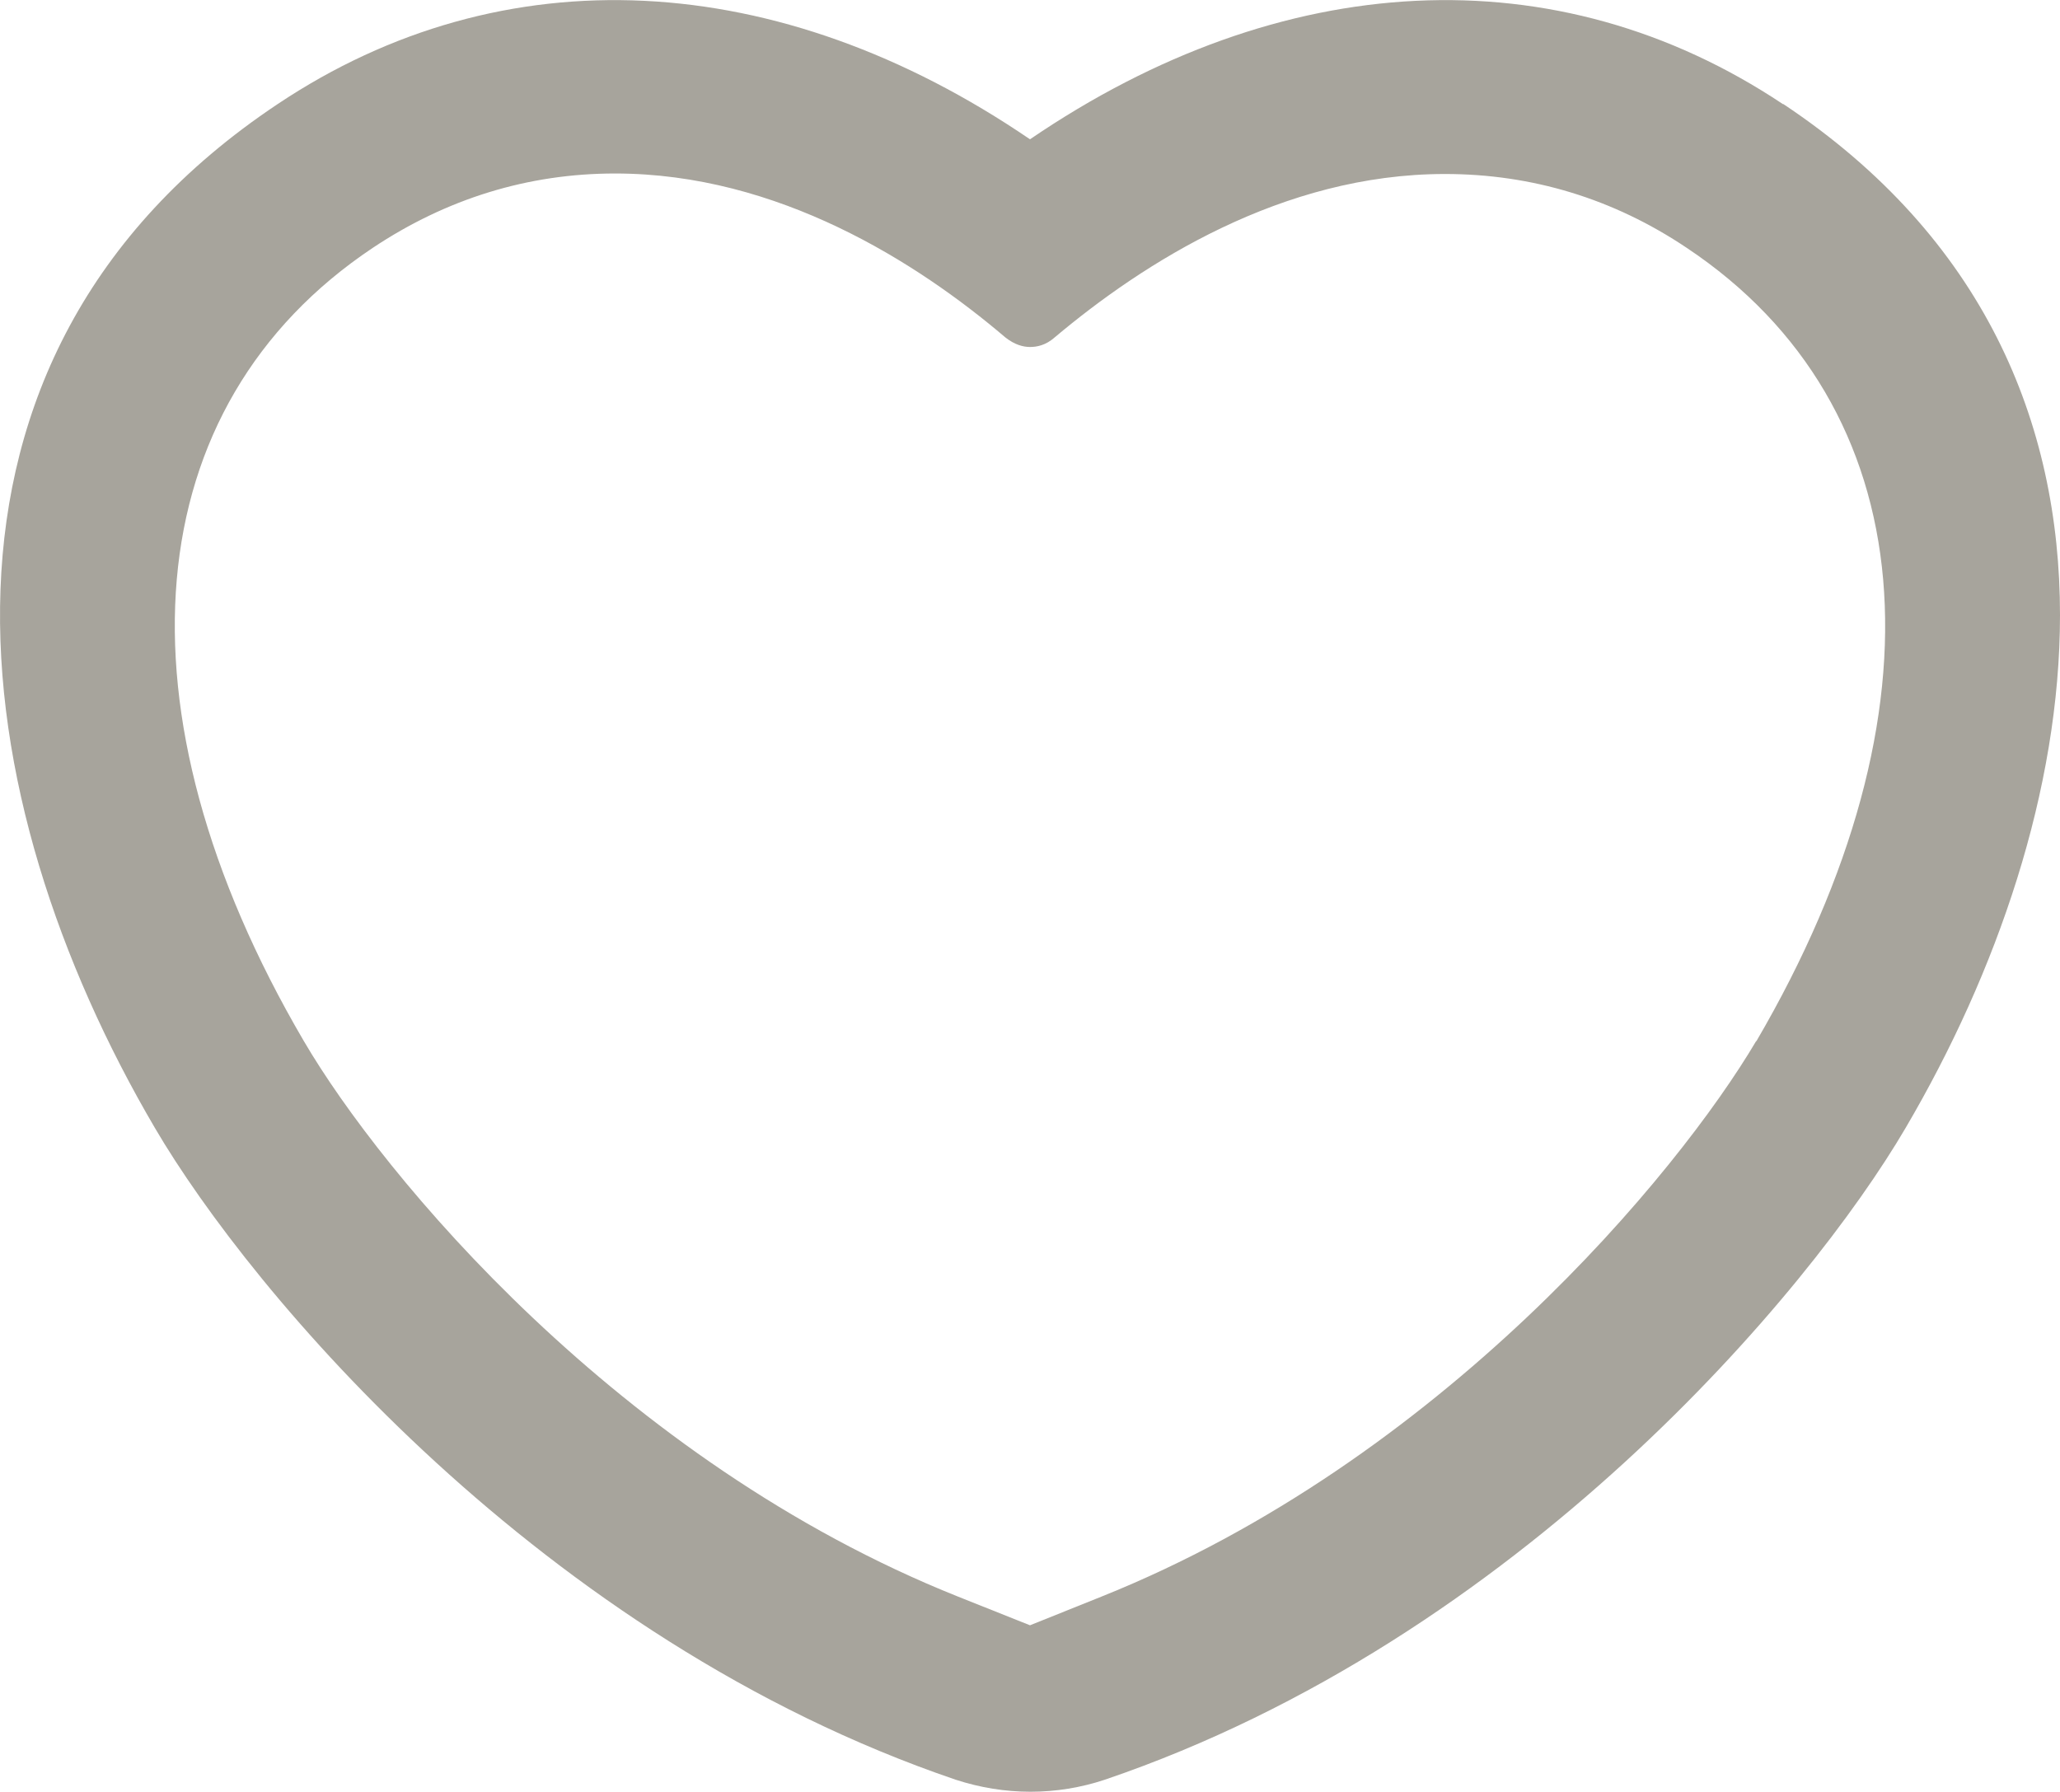
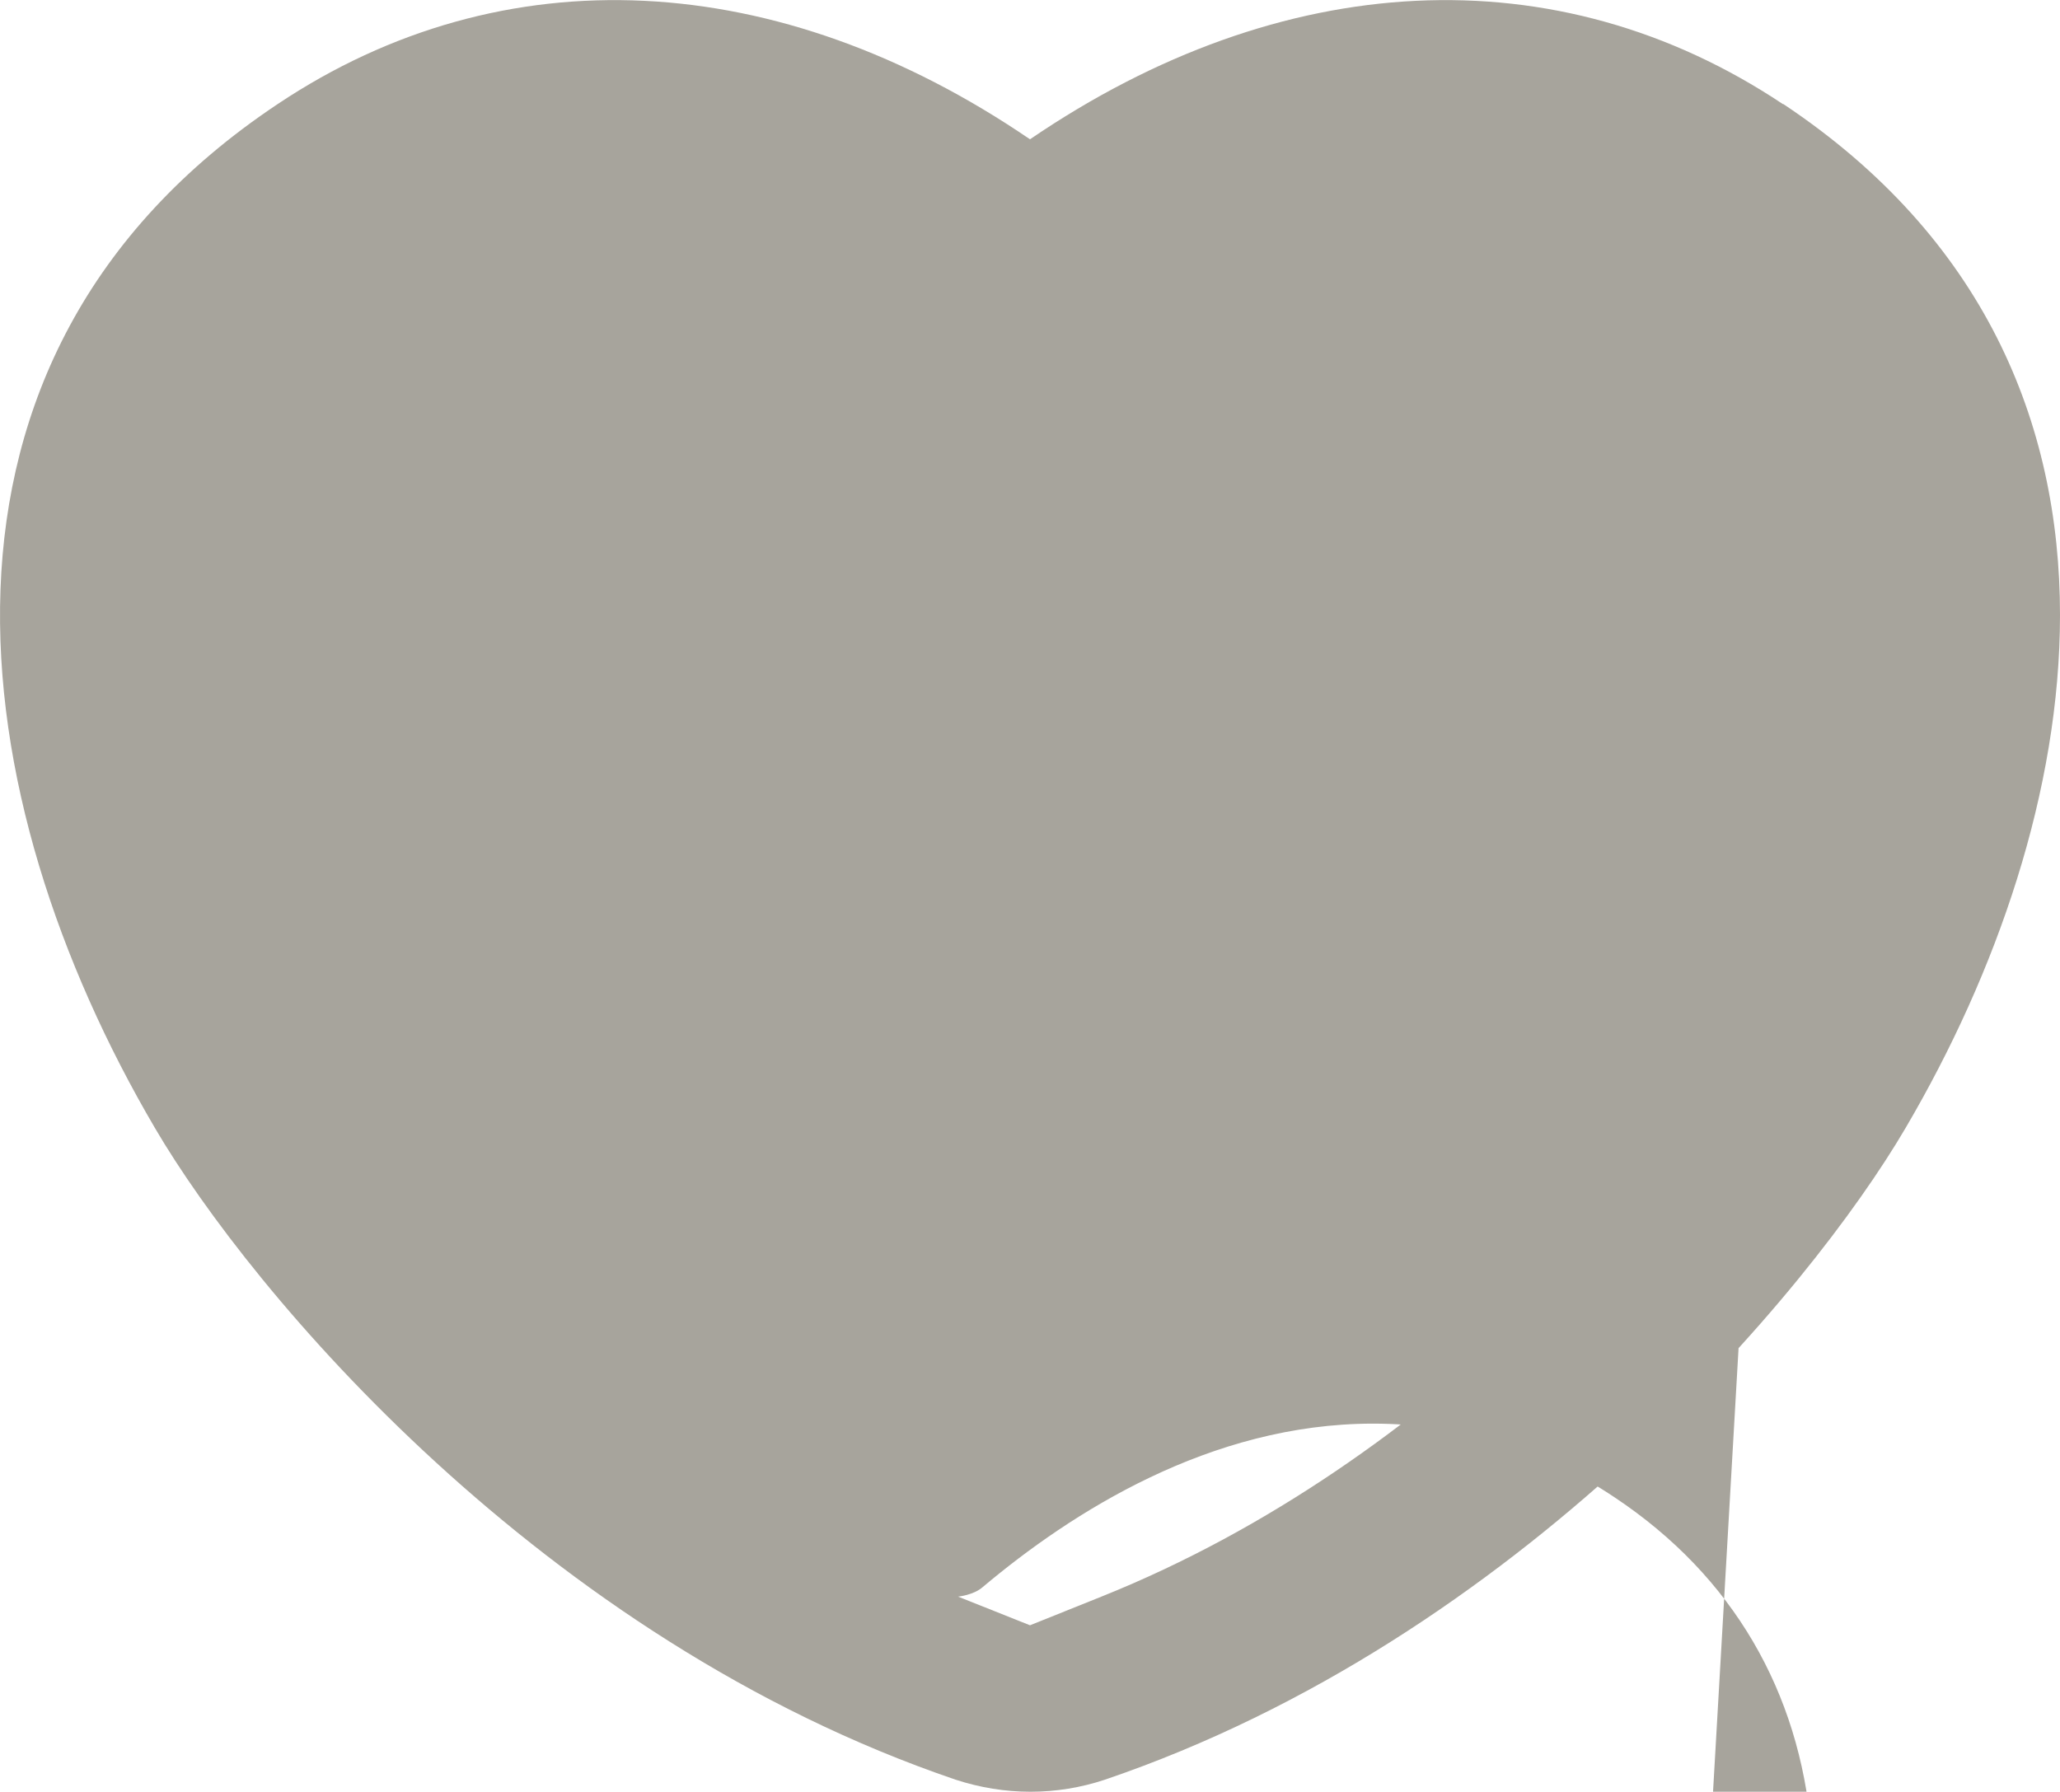
<svg xmlns="http://www.w3.org/2000/svg" viewBox="0 0 40.96 35.63">
-   <path d="m35.45 2.07c-4.5-3-9.97-2.71-14.97.7-5-3.41-10.47-3.7-14.96-.7-7.62 5.08-6.26 13.85-2.44 20.36 1.91 3.26 7.69 10.16 15.92 12.96.49.16.99.24 1.49.24s1-.08 1.48-.24c8.23-2.8 14.01-9.7 15.92-12.96 1.82-3.1 3.07-6.72 3.07-10.2 0-3.83-1.52-7.51-5.5-10.16zm-.53 18.63c-1.56 2.64-6.28 8.35-13.02 11.05l-1.42.57-1.43-.57c-6.74-2.69-11.46-8.4-13.01-11.05-3.86-6.59-3.33-12.63 1.37-15.77 1.47-.98 3.09-1.48 4.82-1.48 3.24 0 6.01 1.77 7.76 3.26.19.15.36.19.49.19s.31-.03.49-.19c1.76-1.48 4.52-3.25 7.76-3.25 1.73 0 3.35.49 4.81 1.47 4.71 3.14 5.24 9.18 1.38 15.78z" fill="#a7a49c" />
+   <path d="m35.45 2.07c-4.5-3-9.97-2.71-14.97.7-5-3.41-10.47-3.7-14.96-.7-7.62 5.08-6.26 13.85-2.44 20.36 1.91 3.26 7.69 10.16 15.92 12.96.49.16.99.24 1.49.24s1-.08 1.48-.24c8.23-2.8 14.01-9.7 15.92-12.96 1.82-3.1 3.07-6.72 3.07-10.2 0-3.83-1.52-7.51-5.5-10.16zm-.53 18.63c-1.56 2.64-6.28 8.35-13.02 11.05l-1.42.57-1.43-.57s.31-.03.49-.19c1.76-1.48 4.52-3.25 7.76-3.25 1.73 0 3.35.49 4.81 1.47 4.71 3.14 5.24 9.18 1.38 15.78z" fill="#a7a49c" />
</svg>